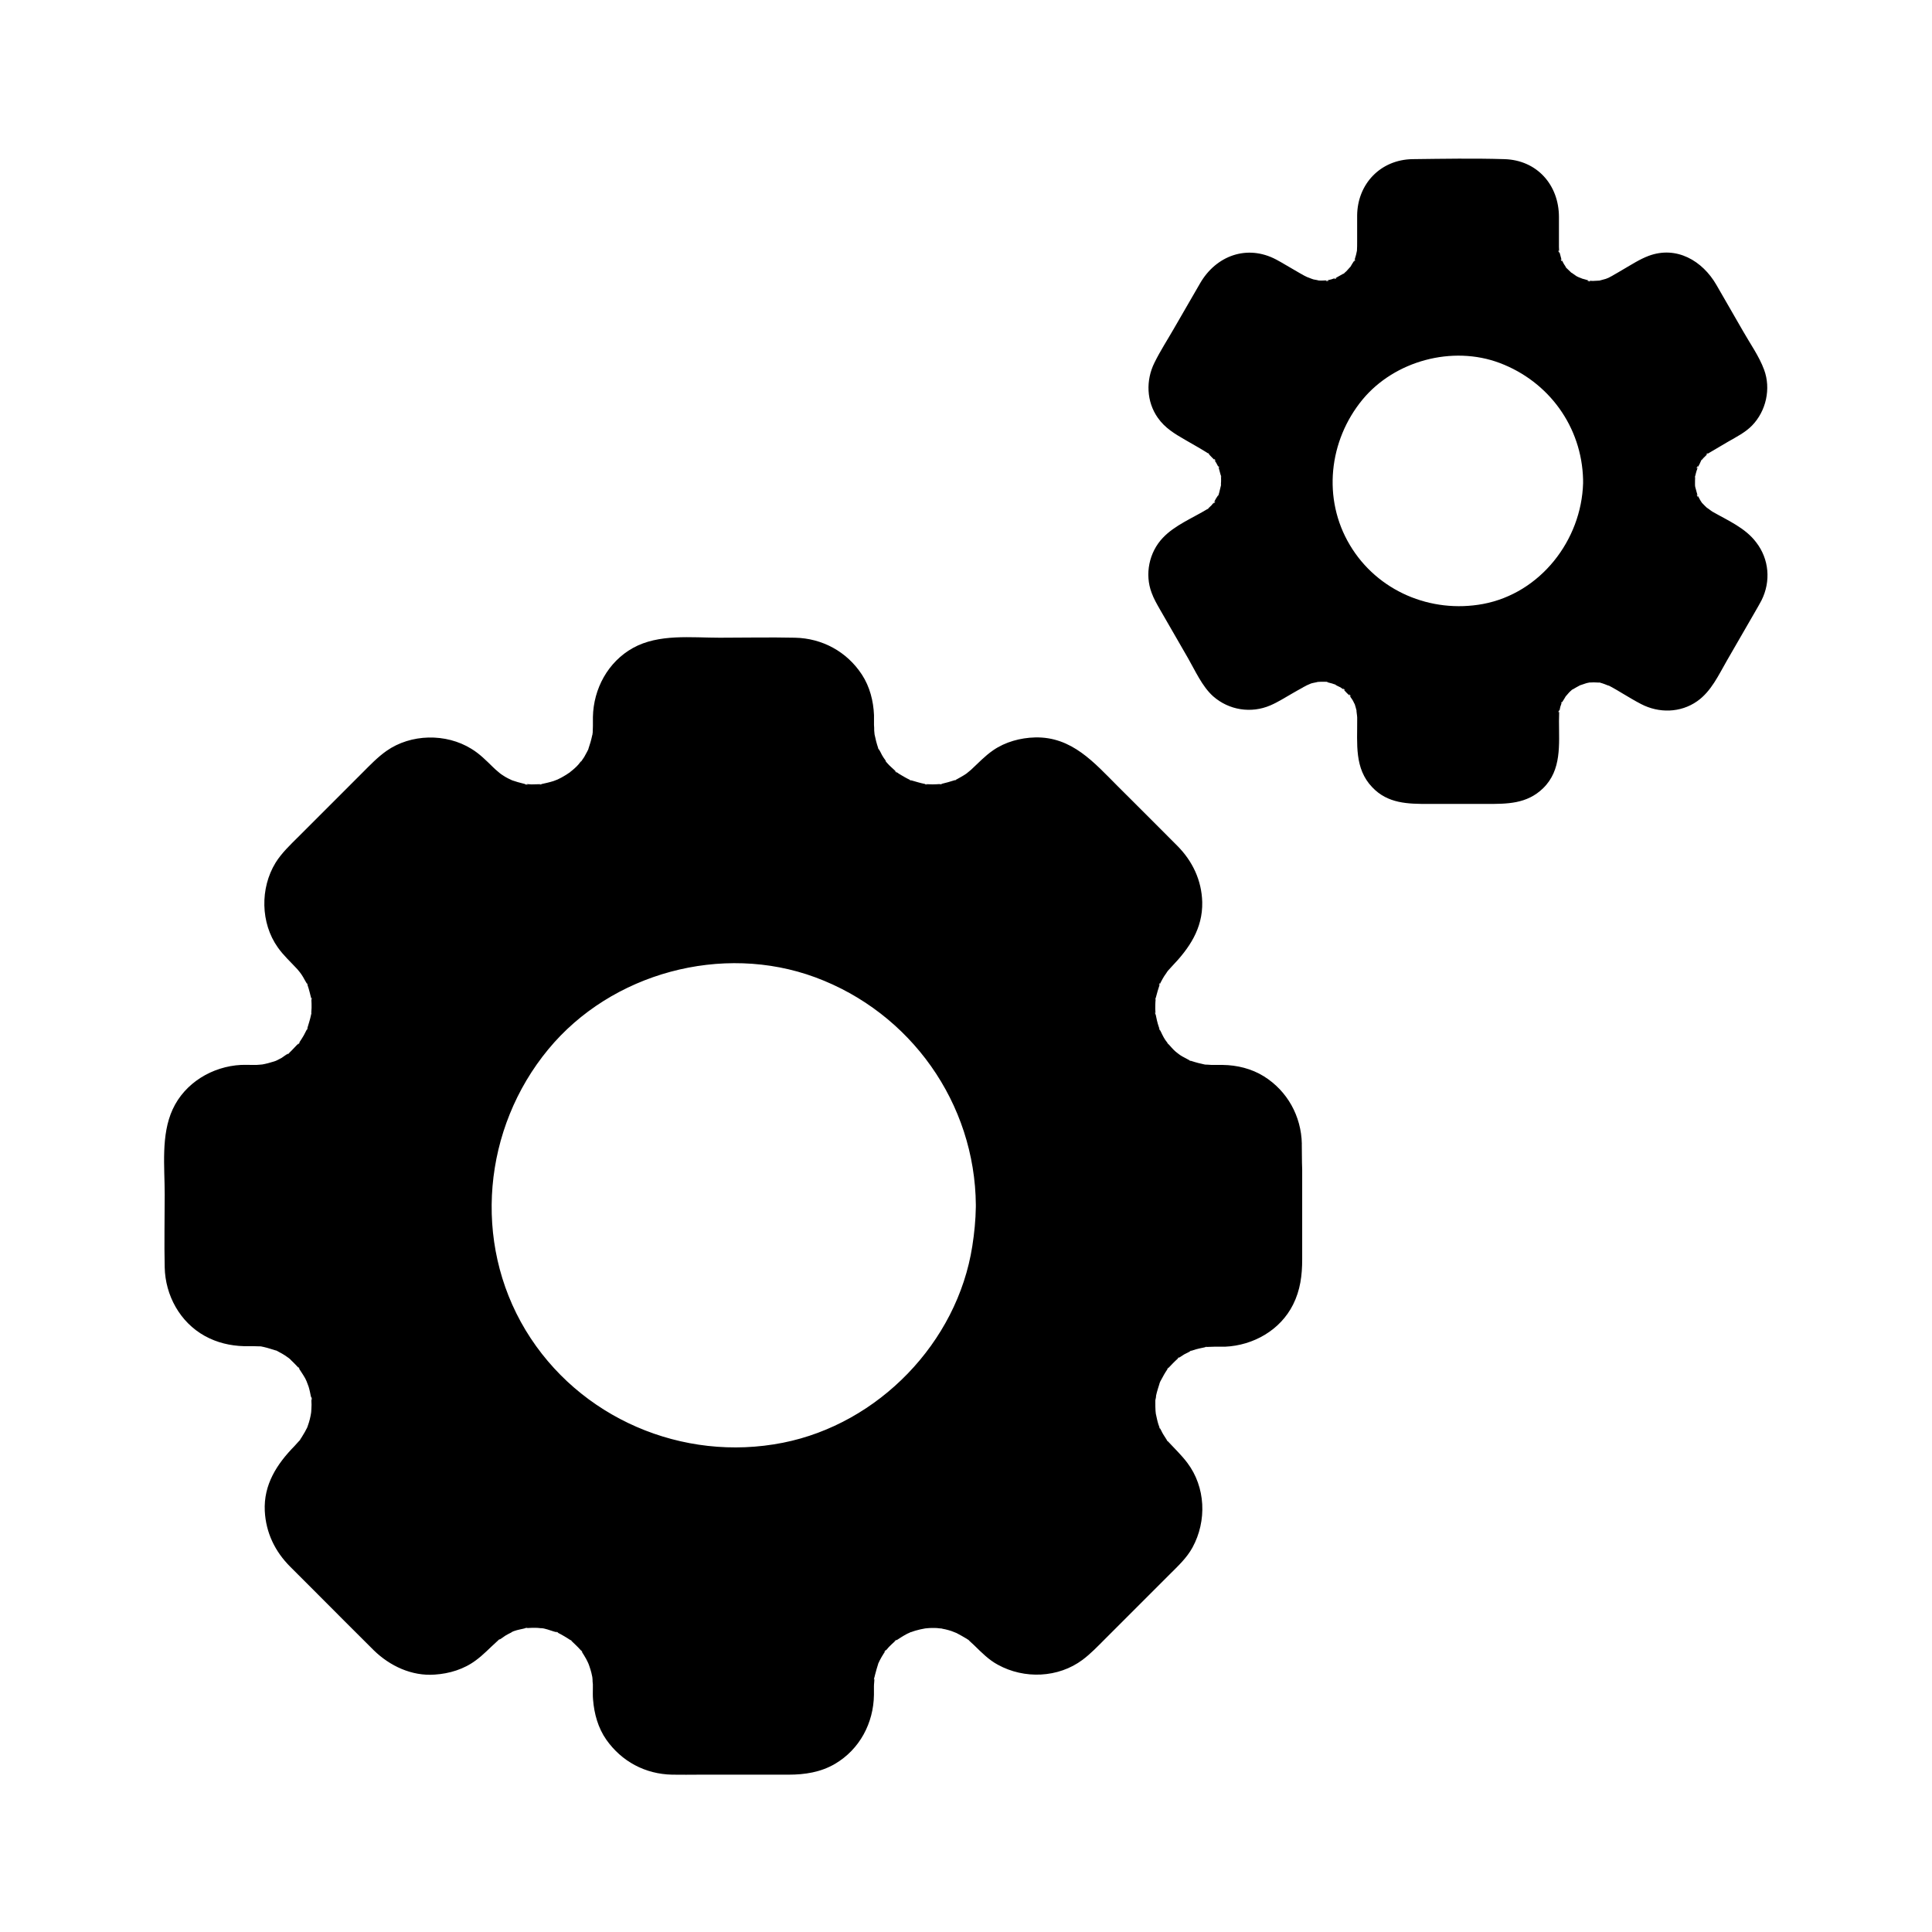
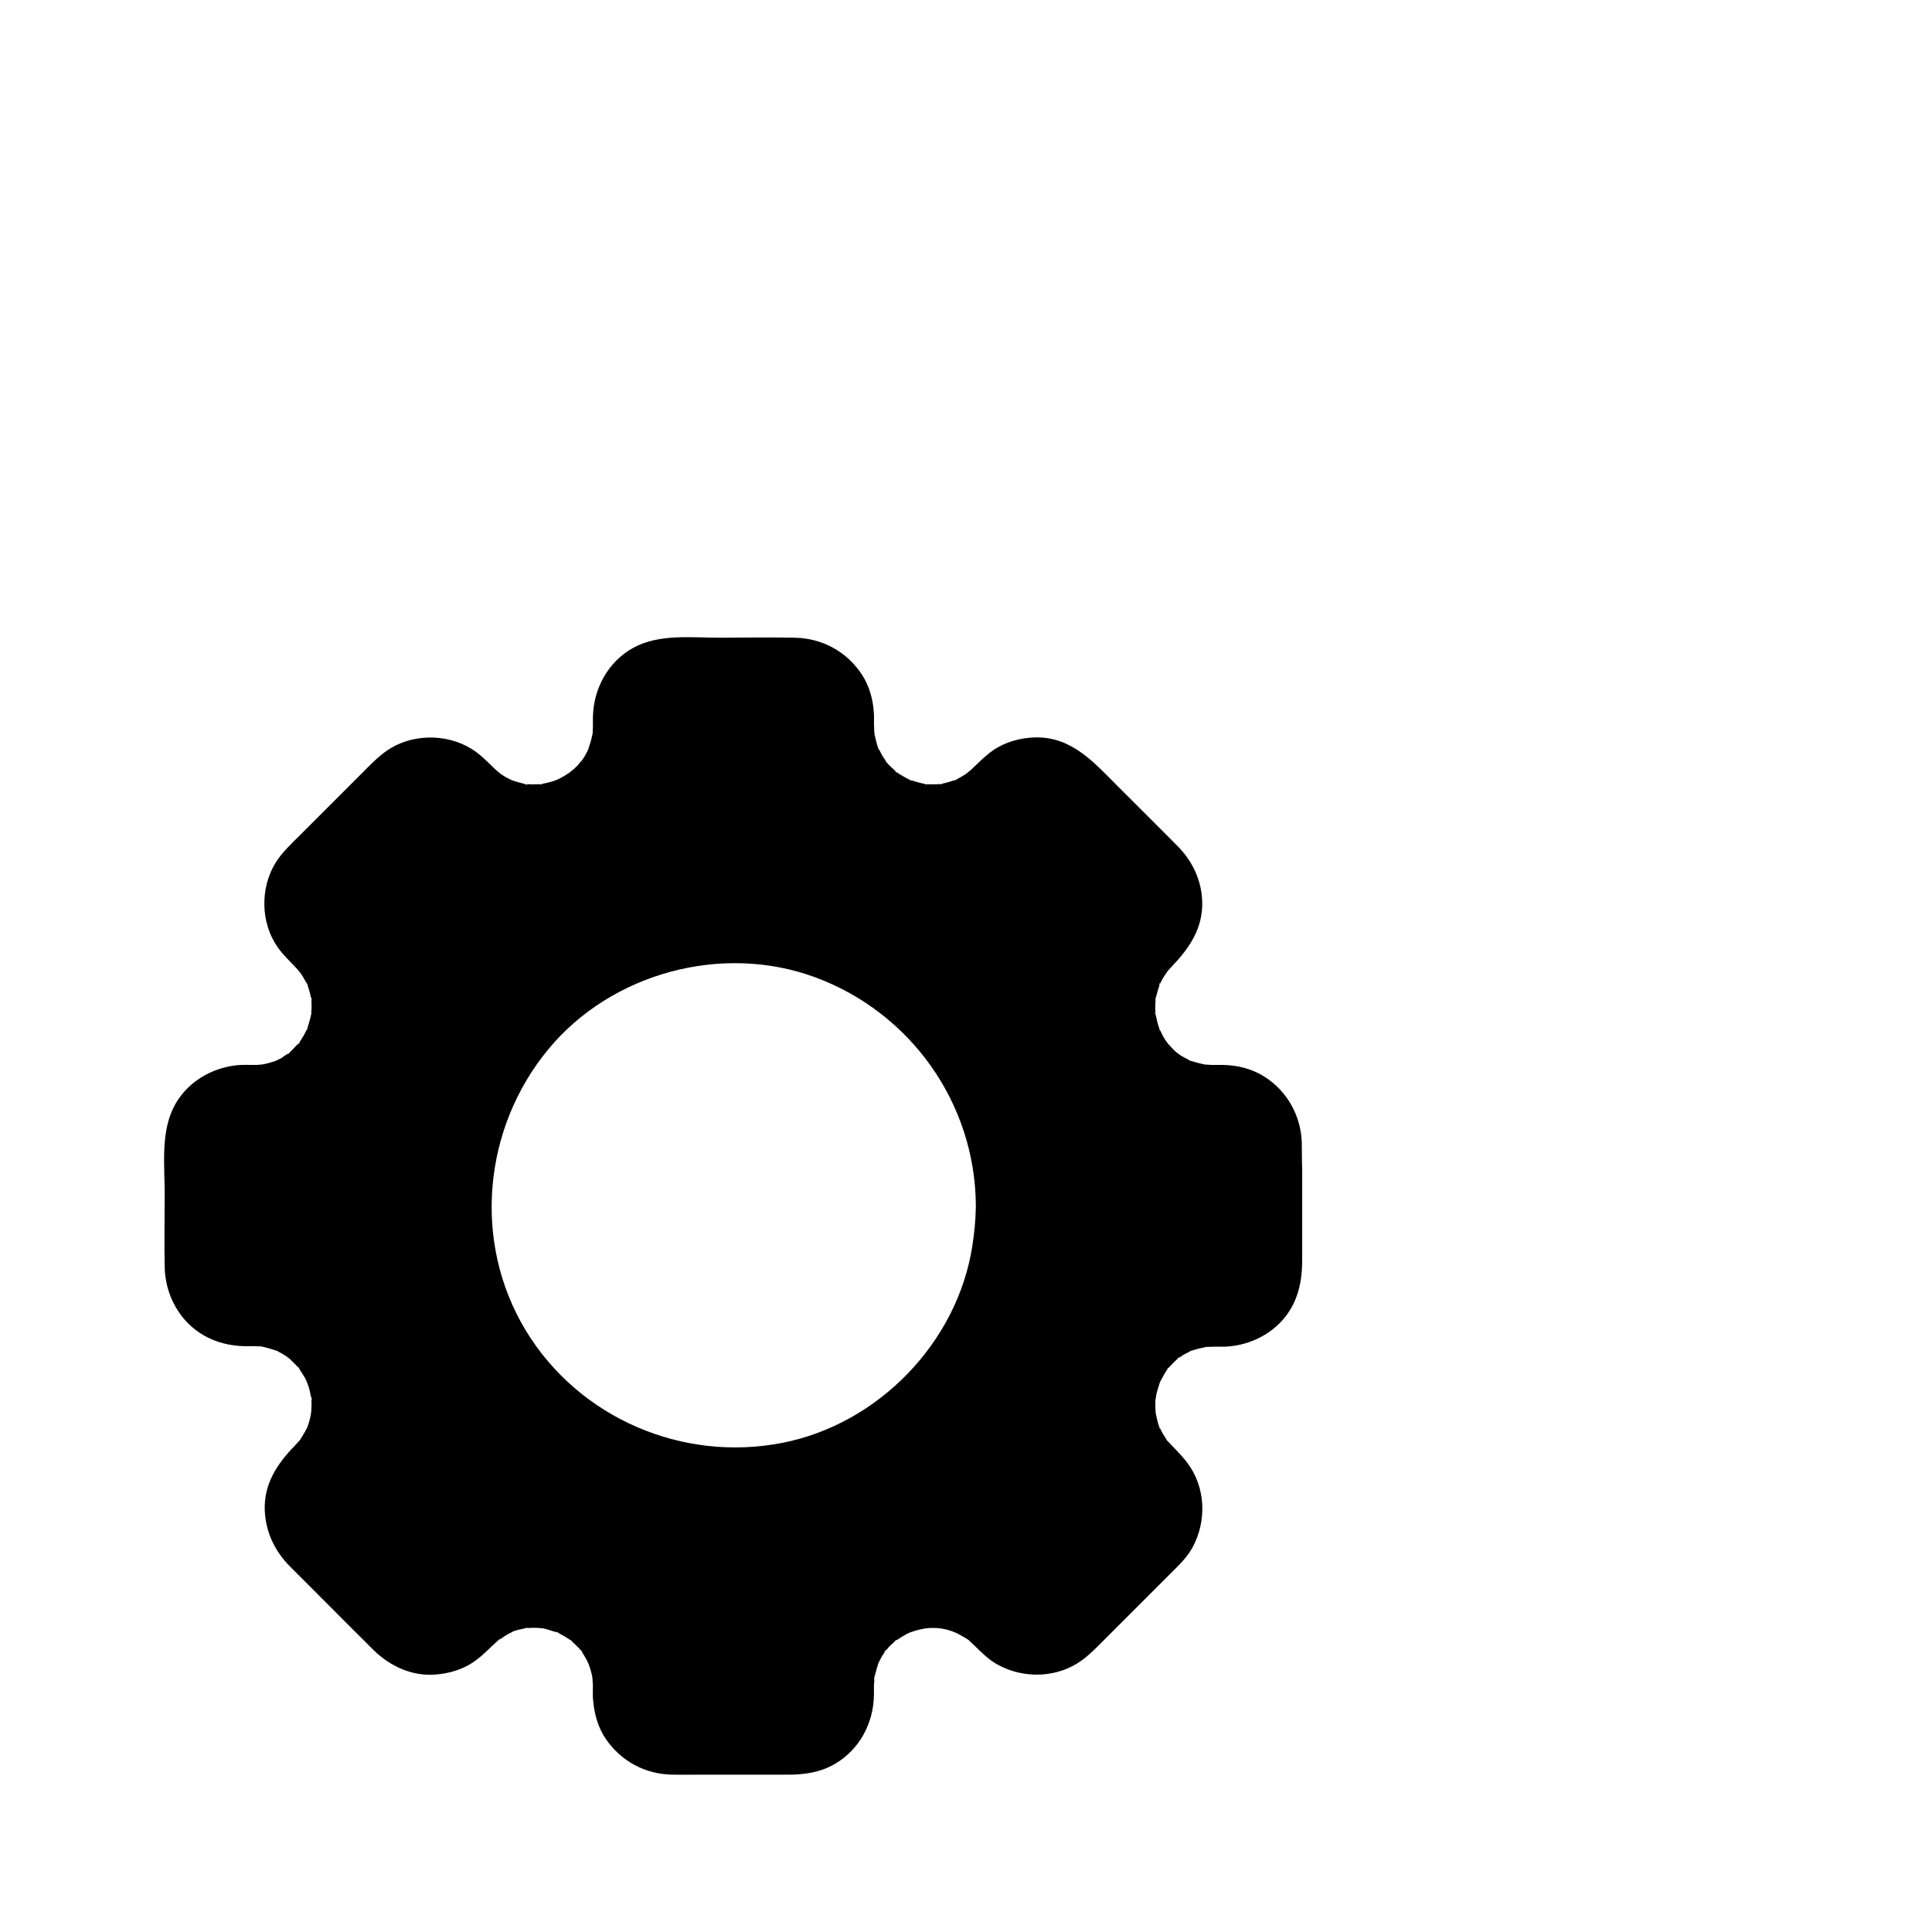
<svg xmlns="http://www.w3.org/2000/svg" fill="#000000" width="800px" height="800px" version="1.1" viewBox="144 144 512 512">
  <g>
-     <path d="m597.83 279.61c-0.344-0.195-1.672-1.277-1.379-0.934-0.492-0.441-0.934-0.934-1.379-1.379v0.051c0-0.051-0.051-0.051-0.051-0.098l0.051 0.051c-0.195-0.297-0.395-0.543-0.543-0.836-0.195-0.344-0.344-0.688-0.543-0.984-0.051-0.051-0.098-0.098-0.098-0.148 0.297 1.18-0.641-0.984 0 0 0-0.051 0-0.098-0.051-0.148-0.195-0.738-0.395-1.477-0.59-2.164-0.051-0.246-0.051-0.543-0.051-0.641v-0.195c0-0.641 0-1.277 0.051-1.918-0.344 1.23 0-0.051 0-0.344v0.344-0.051c0.098-0.441 0.195-0.934 0.344-1.379 0.098-0.297 0.246-0.641 0.297-0.934 0 0 0 0.051-0.051 0.051-0.59 0.738 0.297-1.133 0.051-0.195 0 0.051 0 0.098-0.051 0.148 0.395-0.492 0.688-1.18 0.934-1.723 0.051-0.051 0.051-0.148 0.098-0.195-0.051 0.098-0.148 0.148-0.195 0.246 0.098-0.148 0.297-0.441 0.344-0.543 0 0.051-0.098 0.148-0.148 0.344 0.195-0.195 0.344-0.441 0.543-0.641 0.297-0.297 0.59-0.543 0.836-0.836 0.098-0.098 0.148-0.148 0.195-0.246-0.934 0.492 0.59-0.688 0 0 0.051-0.051 0.148-0.098 0.246-0.148 1.723-1.031 3.492-2.066 5.266-3.102 2.215-1.277 4.574-2.461 6.348-4.281 3.738-3.836 5.066-9.789 3.199-14.809-1.328-3.59-3.691-6.887-5.559-10.184l-7.086-12.301c-3.691-6.394-10.578-10.43-17.957-7.676-2.363 0.887-4.527 2.312-6.742 3.59-0.887 0.543-1.77 1.031-2.707 1.574-0.148 0.098-0.297 0.195-0.441 0.246-0.246 0.148-0.492 0.246-0.738 0.395-0.051 0-0.098 0.051-0.246 0.098-0.148 0.051-0.344 0.148-0.492 0.195-0.195 0.051-1.082 0.297-1.625 0.441 0.098 0 0.098 0-0.098 0.051-0.098 0-0.148 0.051-0.148 0.051 0.051 0 0.148-0.051 0.297-0.098-0.297 0-1.574 0.098-1.82 0.098-0.344 0-0.688-0.051-0.984-0.051 0.934 0.395-1.23 0-0.195 0h0.195c-0.59-0.246-1.328-0.395-1.969-0.59 0.297 0.051-0.984-0.344-1.426-0.641-0.344-0.195-1.379-1.031-1.328-0.887-0.441-0.395-0.836-0.836-1.277-1.23-0.051-0.051-0.098-0.098-0.148-0.148 0.051 0.098 0.098 0.148 0.195 0.246-0.098-0.148-0.344-0.395-0.441-0.492 0.051 0.051 0.148 0.098 0.297 0.246-0.246-0.344-0.441-0.641-0.641-0.984-0.195-0.344-0.344-0.738-0.59-1.031 0 0.051 0 0.098 0.051 0.098 0.246 0.934-0.641-0.836-0.051-0.098-0.195-0.688-0.395-1.672-0.641-2.262v-0.051 0.098c0 1.031-0.395-0.934 0-0.098 0-0.395-0.051-0.789-0.051-1.18v-0.836-7.035c0-8.512-5.805-15.105-14.465-15.352-8.07-0.246-16.234-0.098-24.355 0-8.461 0.148-14.562 6.543-14.66 14.906v6.938c0 0.789 0 1.625-0.051 2.41-0.098 0.395-0.148 0.789-0.246 1.133-0.098 0.395-0.246 0.789-0.344 1.18 0 0.098-0.051 0.148-0.051 0.195 0.543-0.738-0.297 1.133 0 0-0.051 0.051-0.098 0.148-0.148 0.246-0.344 0.492-0.641 1.031-0.934 1.523 0-0.051-0.836 0.934-1.082 1.18-0.246 0.195-0.492 0.441-0.688 0.641 0.098-0.051 0.195-0.098 0.246-0.148-0.148 0.098-0.297 0.195-0.395 0.246 0.051-0.051 0.098-0.098 0.148-0.148-0.051 0-0.051 0.051-0.098 0.051-0.688 0.395-1.426 0.789-2.117 1.18 0.984-0.148-0.984 0.59-0.148 0.098 0.051-0.051 0.098-0.051 0.148-0.098-0.395 0.051-0.738 0.246-1.133 0.344-0.344 0.098-0.738 0.148-1.082 0.246h0.148c0.984 0.051-1.133 0.395-0.195 0h0.051c-0.641 0-1.277 0.098-1.918 0.051-0.148 0-0.297 0-0.492-0.051 0.246 0-0.934-0.195-1.18-0.246-0.395-0.098-1.77-0.688-1.625-0.59-0.297-0.148-0.59-0.297-0.887-0.441-0.836-0.441-1.625-0.934-2.41-1.379-1.672-0.934-3.297-1.969-4.969-2.856-7.723-4.082-15.941-1.031-20.172 6.297-2.312 3.984-4.625 8.02-6.938 12.004-1.723 3-3.641 5.953-5.164 9.055-2.312 4.676-2.117 10.281 0.887 14.562 1.918 2.754 4.527 4.281 7.332 5.902 1.672 0.984 3.394 1.918 5.066 2.953 0.344 0.195 0.641 0.395 0.984 0.641-0.641-0.641 0.984 0.641 0.098 0.051-0.051 0-0.051-0.051-0.098-0.051 0 0 0.051 0.051 0.051 0.051 0.543 0.543 1.031 1.133 1.574 1.625-0.395-0.887 0.836 0.789 0.098 0.098l-0.098-0.098c0.148 0.344 0.441 0.641 0.59 0.984 0.195 0.344 0.344 0.688 0.543 0.984-0.297-1.133 0.441 0.641 0 0v0.098c0.195 0.738 0.395 1.477 0.59 2.164v0.051-0.246c0.051 0.395 0.297 1.379 0 0.246 0 0.246 0.051 0.492 0.051 0.789 0 0.492 0 0.934-0.051 1.426 0.051-0.246 0.051 0.246-0.051 0.543v0.297-0.297c-0.148 0.543-0.246 1.082-0.395 1.625-0.051 0.246-0.148 0.441-0.195 0.641v-0.051c0.098-0.148 0.148-0.195 0.148-0.195 0 0.051-0.297 0.492-0.344 0.641 0.051-0.148 0.098-0.246 0.148-0.395-0.395 0.543-0.887 1.379-1.133 1.969l0.098-0.098c0.738-0.688-0.492 0.984-0.098 0.098-0.246 0.246-0.492 0.543-0.688 0.789-0.297 0.297-0.59 0.543-0.887 0.836-0.051 0.051-0.098 0.098-0.098 0.098 0.836-0.492-0.246 0.297 0 0-0.051 0-0.098 0.051-0.098 0.051-3.887 2.363-8.66 4.281-11.809 7.625-3.641 3.836-4.82 9.645-2.953 14.562 0.59 1.625 1.379 2.953 2.215 4.43 2.461 4.281 4.969 8.609 7.43 12.891 1.918 3.344 3.738 7.477 6.641 10.086 4.184 3.691 10.086 4.625 15.203 2.41 2.066-0.887 3.938-2.117 5.856-3.199 0.887-0.492 1.77-1.031 2.707-1.523 0.148-0.098 0.297-0.195 0.441-0.246 0.246-0.148 0.441-0.246 0.641-0.344 0.051 0 0.934-0.395 1.133-0.492 0.441-0.148 2.016-0.395 1.625-0.395 0.59-0.051 1.18-0.051 1.82-0.051 0.246 0 0.492 0 0.738 0.051-0.195-0.051-0.297-0.098-0.344-0.098 0.098 0 0.492 0.098 0.688 0.148h-0.344c0.051 0 0.148 0.051 0.195 0.051 0.395 0.098 0.738 0.195 1.133 0.297 0.098 0 0.395 0.148 0.688 0.246-0.148-0.098-0.148-0.098 0.098 0 0.148 0.051 0.246 0.098 0.297 0.148-0.051 0-0.195-0.051-0.395-0.148 0.297 0.195 1.379 0.688 1.574 0.789 0.297 0.195 0.59 0.441 0.887 0.59l-0.051-0.051c-0.641-0.738 0.984 0.543 0.098 0.098 0 0-0.051-0.051-0.098-0.051 0.441 0.492 1.133 1.23 1.625 1.625 0-0.051-0.051-0.051-0.051-0.098-0.441-0.887 0.789 0.688 0.051 0.098 0.195 0.395 0.492 0.738 0.738 1.133 0.195 0.344 0.344 0.641 0.492 0.984v-0.051c0 0.051 0 0.051 0.051 0.098v-0.051c0.195 0.641 0.395 1.277 0.543 1.918-0.148-0.441 0.148 1.277 0.148 1.723v0.641c0.051 6.297-0.789 12.891 3.984 17.859 4.133 4.379 9.496 4.43 14.957 4.43h15.203c5.559 0 10.824 0.051 15.152-4.184 4.922-4.82 4.184-11.562 4.184-17.809 0-0.836 0.051-1.625 0.051-2.461-0.395 0.789 0-1.133 0-0.098v0.098-0.051c0.148-0.344 0.195-0.836 0.297-1.23 0.098-0.395 0.297-0.738 0.395-1.133-0.492 0.688 0.195-0.738 0 0 0.051-0.051 0.098-0.098 0.148-0.195 0.344-0.492 0.641-1.031 0.934-1.523-0.051 0.148 0.789-0.934 1.082-1.18 0.098-0.098 0.195-0.195 0.297-0.246 0-0.051 0.195-0.246 0.395-0.344 0.051-0.051 0.098-0.098 0.148-0.148-0.051 0.051-0.098 0.098-0.148 0.148h0.051c0.688-0.395 1.328-0.789 2.016-1.133-0.098 0.098 1.133-0.395 1.523-0.492 0.297-0.098 0.641-0.148 0.934-0.195h-0.246c0.148 0 0.344 0 0.441-0.051-0.051 0-0.098 0-0.148 0.051 0.688-0.051 1.379-0.051 2.066 0 0.098 0 0.395 0.051 0.641 0.098-0.246-0.051-0.441-0.098-0.441-0.148 0 0 0.098 0 0.344 0.051 0.195 0.051 0.297 0.098 0.344 0.098-0.051 0-0.148 0-0.246-0.051 0.297 0.098 0.641 0.148 0.688 0.195 0.395 0.098 2.164 0.887 1.477 0.492 0.344 0.195 0.688 0.344 1.031 0.543 0.887 0.492 1.723 0.984 2.609 1.523 1.672 0.984 3.344 2.016 5.066 2.902 4.723 2.461 10.43 2.363 14.859-0.738 3.738-2.609 5.707-6.988 7.922-10.824 2.508-4.328 5.019-8.66 7.527-13.039 0.543-0.984 1.133-1.918 1.625-2.902 2.508-5.019 2.016-10.922-1.426-15.352-2.867-3.836-7.637-5.856-11.574-8.117zm-34.293-7.578c-0.441 15.152-11.316 29.176-26.52 32.027-13.824 2.559-27.996-3.394-35.277-15.598-7.332-12.25-5.609-27.699 3.344-38.574 8.512-10.281 23.812-14.414 36.359-9.691 13.039 4.922 21.746 16.926 22.09 30.898v0.441c0.004 0.152 0.004 0.301 0.004 0.496z" />
    <path d="m489 447.13c-0.148-7.332-3.836-14.023-10.086-17.91-3.246-2.016-7.086-2.953-10.875-3h-2.363c-0.441 0-0.887 0-1.328-0.051-0.297 0-0.641-0.051-0.934-0.051 0.441 0.051 0.688 0.148-0.051 0h-0.051c-1.18-0.246-2.363-0.543-3.543-0.934-0.148-0.051-0.246-0.098-0.344-0.098 0.59 0.344-0.934-0.297 0 0-0.051-0.051-0.098-0.051-0.195-0.098-0.641-0.344-1.277-0.688-1.918-1.031-0.297-0.148-0.543-0.344-0.836-0.543-0.148-0.098-0.59-0.441-0.887-0.688-0.395-0.344-0.789-0.738-1.133-1.133-0.098-0.098-0.59-0.688-0.887-0.984 0.148 0.195 0.195 0.297-0.098-0.051-0.098-0.098-0.148-0.148-0.148-0.195l0.246 0.246c-0.246-0.297-0.641-0.887-0.738-0.984-0.297-0.441-0.543-0.887-0.789-1.379-0.246-0.441-0.441-0.984-0.688-1.426 0.051 0.098 0.098 0.195 0.098 0.344-0.051-0.098-0.344-0.641-0.344-0.738 0.051 0.051 0.051 0.098 0.148 0.195 0.051 0.051 0.098 0.148 0.098 0.195-0.098-0.195-0.148-0.441-0.246-0.641-0.395-1.133-0.641-2.312-0.887-3.543 0 0.984-0.246-1.379 0-0.051v0.051-0.195c-0.051-0.688-0.098-1.426-0.051-2.117 0-0.543 0.051-1.082 0.098-1.574v-0.098c-0.246 1.031 0.051-0.934 0 0 0-0.098 0.051-0.195 0.051-0.297 0.297-1.18 0.641-2.312 1.031-3.492 0 0 0 0.051-0.051 0.051-0.543 0.836 0.395-1.18 0.098-0.246 0 0.051-0.051 0.148-0.051 0.195 0.148-0.195 0.246-0.492 0.344-0.688 0.246-0.492 0.543-0.984 0.836-1.477 0.098-0.148 0.738-1.031 0.887-1.277-0.098 0.098-0.195 0.297-0.297 0.344 0.051-0.051 0.098-0.148 0.195-0.246 0.098-0.098 0.148-0.148 0.148-0.148l-0.051 0.051c0.051-0.051 0.051-0.051 0.051-0.098 0.344-0.395 0.688-0.738 1.031-1.133 4.625-4.82 8.266-10.035 8.117-17.121-0.148-5.805-2.609-10.922-6.641-14.957-5.215-5.266-10.527-10.527-15.742-15.742-6.25-6.25-12.152-13.188-21.941-12.941-3.836 0.098-7.871 1.18-11.07 3.394-2.215 1.523-3.887 3.344-5.856 5.164-0.246 0.246-1.477 1.18-0.984 0.836-0.344 0.246-0.688 0.492-1.031 0.688-0.543 0.344-1.133 0.641-1.723 0.984-0.195 0.098-0.297 0.148-0.395 0.195 0.688-0.195-0.59 0.344 0 0-0.051 0-0.098 0.051-0.148 0.051-1.23 0.395-2.41 0.738-3.691 1.031h-0.098c1.23-0.051-1.133 0.246 0 0h-0.051c-0.688 0.051-1.426 0.098-2.117 0.098-0.543 0-1.082-0.051-1.574-0.051h-0.195c1.18 0.246-0.836 0 0 0-0.051 0-0.148-0.051-0.195-0.051-1.23-0.246-2.363-0.59-3.543-0.934-0.148-0.051-0.246-0.051-0.344-0.098 0.836 0.441-0.836-0.246 0 0 0 0-0.051-0.051-0.098-0.051-0.492-0.246-0.934-0.441-1.426-0.738-0.543-0.297-1.082-0.641-1.574-0.934-0.195-0.148-0.395-0.297-0.641-0.441 0.59 0.641-1.18-0.738-0.051 0h0.051c-0.789-0.836-1.723-1.523-2.461-2.41-0.098-0.098-0.195-0.246-0.297-0.344 0 0 0 0.051 0.051 0.051-0.051-0.051-0.098-0.098-0.098-0.195v-0.051c0-0.051-0.051-0.051-0.051-0.098 0-0.051-0.051-0.098-0.098-0.148-0.297-0.395-0.59-0.836-0.836-1.277-0.297-0.543-0.543-1.133-0.887-1.672 0.051 0.148 0.098 0.297 0.148 0.441-0.051-0.148-0.297-0.59-0.344-0.641 0 0 0.051 0.051 0.148 0.195v0.051c-0.051-0.098-0.098-0.195-0.098-0.297-0.395-1.18-0.688-2.312-0.934-3.543 0-0.098-0.051-0.641-0.098-1.031 0-0.492 0-0.984-0.051-1.477v-2.609c-0.148-3.738-1.133-7.578-3.199-10.727-3.984-6.102-10.527-9.645-17.762-9.789-6.641-0.148-13.285 0-19.926 0-7.527 0-16.137-1.082-22.977 2.707-6.641 3.691-10.48 10.824-10.629 18.301v2.363c0 0.543-0.051 1.031-0.051 1.574 0 0.098 0 0.246-0.051 0.441 0-0.148 0.051-0.246 0.051-0.297 0 0.051 0 0.148-0.051 0.344 0 0.246-0.051 0.344-0.051 0.395 0-0.051 0-0.195 0.051-0.395-0.051 0.195-0.051 0.441-0.098 0.492-0.246 1.18-0.59 2.363-0.984 3.492v0.051c-0.051 0.195-0.195 0.441-0.246 0.492v0.051c-0.297 0.543-0.59 1.082-0.887 1.625-0.051 0.098-0.395 0.59-0.641 0.934 0.148-0.195 0.195-0.246-0.051 0.098-0.297 0.395-0.195 0.246 0-0.098-0.246 0.297-0.738 0.887-0.789 0.984-0.344 0.395-0.738 0.789-1.133 1.133-0.344 0.297-0.984 0.836-1.082 0.887h0.051c-0.789 0.543-1.523 1.031-2.363 1.477-0.395 0.195-0.789 0.395-1.18 0.59 0.051-0.051 0.098-0.051 0.098-0.051-0.148 0.051-0.641 0.246-1.031 0.395-1.082 0.344-2.215 0.59-3.344 0.836h-0.051c0.984 0-1.082 0.195 0 0h-0.344c-0.688 0-1.426 0.051-2.117 0.051-0.441 0-0.934-0.098-1.379-0.098 0.051 0 0.098 0 0.148 0.051 0.984 0.297-1.379-0.051-0.395-0.051h0.195c-0.195-0.051-0.441-0.051-0.641-0.098-1.031-0.246-2.066-0.543-3.051-0.887-0.098-0.051-0.738-0.344-1.133-0.543-0.492-0.246-0.984-0.543-1.477-0.887-0.344-0.195-0.984-0.738-1.031-0.789-0.492-0.395-0.984-0.836-1.426-1.277-1.82-1.77-3.543-3.543-5.758-4.871-6.691-4.133-15.988-3.984-22.484 0.59-2.363 1.672-4.328 3.738-6.348 5.758-2.902 2.902-5.805 5.805-8.66 8.66-2.805 2.805-5.559 5.559-8.363 8.363-2.164 2.164-4.379 4.231-6.004 6.84-4.133 6.742-3.984 15.988 0.59 22.434 1.523 2.164 3.394 3.836 5.164 5.758 0.246 0.297 0.641 0.789 0.688 0.836 0.297 0.395 0.59 0.789 0.836 1.23 0.344 0.59 0.641 1.18 0.984 1.723 0.051 0.098 0.098 0.148 0.148 0.195-0.246-0.836 0.297 0.441 0 0 0 0.098 0.051 0.195 0.098 0.344 0.395 1.133 0.641 2.262 0.934 3.394 0 0.051 0.051 0.148 0.051 0.148-0.051-1.133 0.246 0.836 0 0v0.246c0.051 0.688 0.051 1.426 0.051 2.117 0 0.543-0.098 1.082-0.098 1.574 0.051-0.195 0.098-0.441 0.098-0.688 0 0.051-0.098 1.426-0.098 0.688 0 0.148-0.051 0.246-0.051 0.344-0.246 1.23-0.641 2.363-0.984 3.543 0 0.098-0.051 0.148-0.051 0.195 0.543-1.031-0.195 0.738 0 0-0.051 0.051-0.098 0.148-0.148 0.246-0.246 0.492-0.492 0.934-0.738 1.426-0.297 0.543-0.641 1.031-0.984 1.574-0.098 0.148-0.195 0.297-0.297 0.441l0.051-0.051c0.688-0.641-0.688 1.031-0.195 0.246 0.051-0.098 0.098-0.148 0.148-0.195-0.887 0.836-1.672 1.77-2.559 2.609-0.051 0.051-0.148 0.098-0.195 0.148 0.59-0.246-0.195 0.195-0.395 0.344 0.148-0.098 0.246-0.195 0.395-0.344-0.641 0.297-1.23 0.789-1.82 1.18-0.395 0.195-0.738 0.395-1.133 0.59-0.051 0-0.051 0-0.051 0.051h-0.051c-0.148 0.098-0.441 0.195-0.738 0.297-1.082 0.344-2.164 0.641-3.297 0.836 0.098-0.051-0.887 0.098-1.379 0.098h-1.328c-0.934 0-1.871-0.051-2.805 0-7.578 0.395-14.859 4.723-18.105 11.758-3.148 6.84-2.117 15.203-2.117 22.582 0 6.394-0.148 12.84 0 19.285 0.148 7.43 4.035 14.562 10.629 18.203 3.199 1.77 6.742 2.609 10.383 2.707h2.41c0.641 0 1.23 0.051 1.82 0.051h0.051c-0.246-0.051-0.395-0.051 0.148 0 0.246 0 0.395 0.051 0.395 0.051-0.051 0-0.395-0.051-0.543-0.051 0.297 0.051 0.789 0.098 0.887 0.148 1.133 0.246 2.262 0.641 3.394 0.984-0.098-0.051-0.195-0.098-0.344-0.148 0.098 0.051 1.277 0.441 0.492 0.195-0.051 0-0.098-0.051-0.148-0.051 0.246 0.098 0.441 0.195 0.688 0.344 0.543 0.297 1.133 0.59 1.625 0.934 0.395 0.246 0.934 0.688 0.984 0.688 0.246 0.195 0.492 0.395 0.688 0.641 0.441 0.395 0.887 0.887 1.328 1.328 0.195 0.195 0.344 0.395 0.543 0.59l0.051 0.051c0-0.051-0.051-0.051-0.051-0.098-0.441-0.738 0.887 0.984 0.051 0.098 0.59 0.934 1.23 1.82 1.77 2.805 0.148 0.297 0.297 0.641 0.441 0.934-0.098-0.148-0.098-0.195-0.098-0.195 0 0.051 0.441 1.082 0.543 1.426 0.297 0.984 0.492 2.016 0.688 3v-0.051c0.051-1.031 0.297 1.379 0.051 0.395 0-0.098-0.051-0.195-0.051-0.344 0 0.246 0.051 0.492 0.051 0.738 0.051 0.688 0.051 1.426 0 2.117 0 0.543-0.098 1.082-0.098 1.574 0.098-1.426 0.051-0.441-0.148 0.441-0.098 0.543-0.246 1.031-0.395 1.574-0.098 0.344-0.246 0.688-0.344 1.031 0 0.051-0.051 0.148-0.098 0.246 0.098-0.148 0.098-0.148-0.051 0.148-0.098 0.195-0.148 0.297-0.148 0.344 0-0.051 0.098-0.246 0.195-0.441-0.195 0.344-0.59 1.133-0.641 1.23-0.297 0.492-0.59 0.984-0.887 1.477-0.148 0.195-0.297 0.441-0.441 0.641 0.543-0.492-0.051 0.098-0.195 0.297 0.051-0.098 0.148-0.195 0.195-0.246-0.492 0.492-0.934 1.082-1.426 1.574-4.676 4.773-8.215 10.234-7.871 17.219 0.297 5.758 2.707 10.727 6.742 14.762 2.215 2.215 4.43 4.43 6.691 6.691 5.164 5.164 10.281 10.332 15.449 15.449 4.281 4.184 10.086 6.887 16.137 6.445 3.887-0.246 7.773-1.426 10.922-3.789 2.016-1.477 3.641-3.246 5.512-4.922 0.195-0.195 0.441-0.395 0.641-0.59l-0.051 0.051c-0.641 0.344 0.098-0.051 0.297-0.195l-0.195 0.195c0.59-0.297 1.082-0.738 1.625-1.082 0.492-0.297 0.984-0.543 1.477-0.789 0.051 0 0.098-0.051 0.148-0.098 0 0 0.051 0 0.051-0.051 0.051 0 0.051-0.051 0.098-0.051 0.098-0.051 0.195-0.098 0.246-0.098h-0.051c0.098-0.051 0.195-0.051 0.246-0.098 1.082-0.395 2.215-0.543 3.297-0.836-0.195 0-0.344 0.051-0.492 0.051 0.051 0 1.426-0.297 0.641-0.051-0.051 0-0.051 0-0.098 0.051 0.195 0 0.344-0.051 0.543-0.051 0.641-0.051 1.23-0.051 1.871-0.051 0.441 0 0.887 0.051 1.328 0.098h0.098 0.441-0.297c0.195 0 0.441 0.051 0.688 0.098 1.18 0.246 2.363 0.789 3.543 1.031-0.148-0.098-0.344-0.148-0.492-0.246 0.246 0.098 1.18 0.344 0.492 0.246 0.051 0.051 0.098 0.051 0.148 0.098 0.543 0.297 1.082 0.543 1.625 0.887 0.543 0.297 1.031 0.641 1.574 0.984 0.098 0.051 0.195 0.148 0.246 0.148-0.492-0.492 0.789 0.543 0 0l0.148 0.148c0.836 0.789 1.672 1.574 2.461 2.461 0.098 0.098 0.148 0.148 0.195 0.246-0.297-0.59 0.738 0.789 0 0 0.051 0.051 0.051 0.098 0.098 0.195 0.395 0.641 0.789 1.23 1.133 1.871 0.148 0.297 0.297 0.59 0.441 0.887 0.051 0.098 0.344 0.738 0.441 1.133 0.195 0.543 0.344 1.082 0.492 1.625 0.098 0.395 0.148 0.738 0.246 1.133 0 0.051 0.051 0.297 0.051 0.492v0c0.051 0.641 0 0.344 0 0 0 0.395 0.051 1.18 0.098 1.426v0.984c0 1.031-0.051 2.066 0.051 3.102 0.297 3.738 1.328 7.477 3.492 10.578 4.082 5.805 10.332 9.152 17.465 9.297 2.461 0.051 4.922 0 7.379 0h23.469c4.328 0 8.512-0.641 12.301-2.856 6.543-3.836 10.234-10.824 10.332-18.301v-2.262c0-0.688 0.148-1.426 0.098-2.117-0.051 0.148-0.051 0.297-0.098 0.492 0-0.148 0.051-1.277 0.098-0.492 0.051-0.297 0.098-0.641 0.195-0.934 0.246-0.984 0.543-1.969 0.836-2.902v-0.051s0-0.051 0.051-0.098c0.051-0.148 0.195-0.441 0.344-0.738 0.344-0.641 0.688-1.277 1.082-1.871 0.148-0.195 0.297-0.395 0.441-0.641-0.051 0.051-0.098 0.098-0.148 0.148-0.688 0.738 0.641-1.082 0.195-0.195 0 0 0 0.051-0.051 0.051 0.297-0.344 0.59-0.688 0.887-1.031 0.441-0.441 0.887-0.887 1.328-1.277 0.195-0.148 0.395-0.344 0.59-0.492-1.379 0.887 0.688-0.688 0.051 0 0.984-0.641 1.871-1.23 2.902-1.77 0.148-0.051 0.59-0.246 0.887-0.395-0.344 0.098-0.492 0.148-0.051 0 0.492-0.195 0.344-0.148 0.098 0 0.395-0.148 1.082-0.395 1.277-0.441 0.836-0.246 1.723-0.441 2.609-0.59h0.098-0.098c0.051 0 0.641-0.051 1.133-0.098 0.641 0 1.23-0.051 1.871 0 0.148 0 0.934 0.098 1.328 0.148-0.246-0.051-0.492-0.098-0.492-0.098s0.148 0 0.344 0.051c0.441 0.051 0.395 0.098 0.148 0.051 0.395 0.098 0.887 0.195 0.984 0.195 0.543 0.148 1.031 0.246 1.574 0.441 0.441 0.148 1.328 0.543 1.379 0.543 0.934 0.492 1.82 0.984 2.707 1.523 0.148 0.098 0.344 0.246 0.492 0.344-0.098-0.051-0.148-0.148-0.195-0.195 0.098 0.098 0.246 0.195 0.344 0.297-0.051-0.051-0.098-0.051-0.148-0.098 0.051 0.051 0.098 0.051 0.098 0.098 0.441 0.441 0.934 0.836 1.379 1.277 1.969 1.918 3.887 3.887 6.297 5.164 6.988 3.836 15.988 3.492 22.434-1.328 2.164-1.625 3.984-3.543 5.902-5.461 5.707-5.707 11.414-11.414 17.121-17.121 2.215-2.215 4.574-4.379 6.102-7.184 3.836-7.035 3.492-15.988-1.379-22.434-1.477-1.969-3.246-3.641-4.922-5.461-0.148-0.195-0.297-0.297-0.395-0.395 0.246 0.441-0.441-0.441 0 0-0.051-0.051-0.051-0.148-0.148-0.246-0.297-0.492-0.641-0.984-0.934-1.477-0.344-0.543-0.59-1.23-0.934-1.723 0.051 0.148 0.098 0.297 0.148 0.441-0.098-0.246-0.543-1.031-0.148-0.441-0.098-0.246-0.195-0.543-0.297-0.789-0.297-0.934-0.492-1.871-0.688-2.805 0.051 0.246 0 0.051-0.051-0.297v-0.051-0.051c0-0.148-0.051-0.297-0.051-0.441-0.051-0.688-0.051-1.426-0.051-2.117 0-0.395 0-2.215 0.051-1.133 0.051 1.031 0.098-0.492 0.148-0.836 0.246-1.133 0.59-2.164 0.934-3.246 0 0.051-0.051 0.098-0.051 0.098 0-0.051 0.051-0.195 0.148-0.344v-0.051c0.051-0.098 0.098-0.246 0.195-0.395 0.297-0.543 0.59-1.082 0.887-1.625 0.246-0.441 0.543-0.887 0.836-1.328 0.051-0.098 0.098-0.195 0.148-0.246-0.543 0.543 0.59-0.934 0 0l0.148-0.148c0.789-0.836 1.574-1.672 2.461-2.461l0.195-0.195c-0.59 0.297 0.688-0.688 0 0 0.051-0.051 0.098-0.051 0.195-0.098 0.441-0.297 0.887-0.59 1.379-0.887 0.543-0.297 1.18-0.543 1.672-0.887-0.148 0.051-0.297 0.098-0.441 0.195 0.195-0.098 1.082-0.59 0.492-0.195 0.195-0.051 0.395-0.148 0.59-0.195 1.133-0.395 2.262-0.59 3.394-0.836h-0.297c0.098 0 1.328-0.246 0.492-0.051-0.051 0-0.148 0.051-0.195 0.051 0.195 0 0.395-0.051 0.641-0.051 0.543 0 1.082-0.051 1.625-0.051h2.215 0.195 0.441c7.477-0.344 14.613-4.379 18.008-11.168 1.918-3.836 2.41-7.773 2.41-11.957v-23.812c-0.105-2.398-0.055-4.609-0.105-6.824zm-86.395 16.332v0.395c-0.051 3.492-0.395 6.938-0.934 10.383-3.984 25.586-24.895 47.086-50.184 52.102-26.566 5.266-54.121-6.543-68.191-29.816-14.121-23.418-11.266-53.531 6.004-74.441 16.727-20.27 46.102-28.191 70.75-19.09 25.289 9.348 42.359 33.359 42.559 60.367z" />
  </g>
</svg>